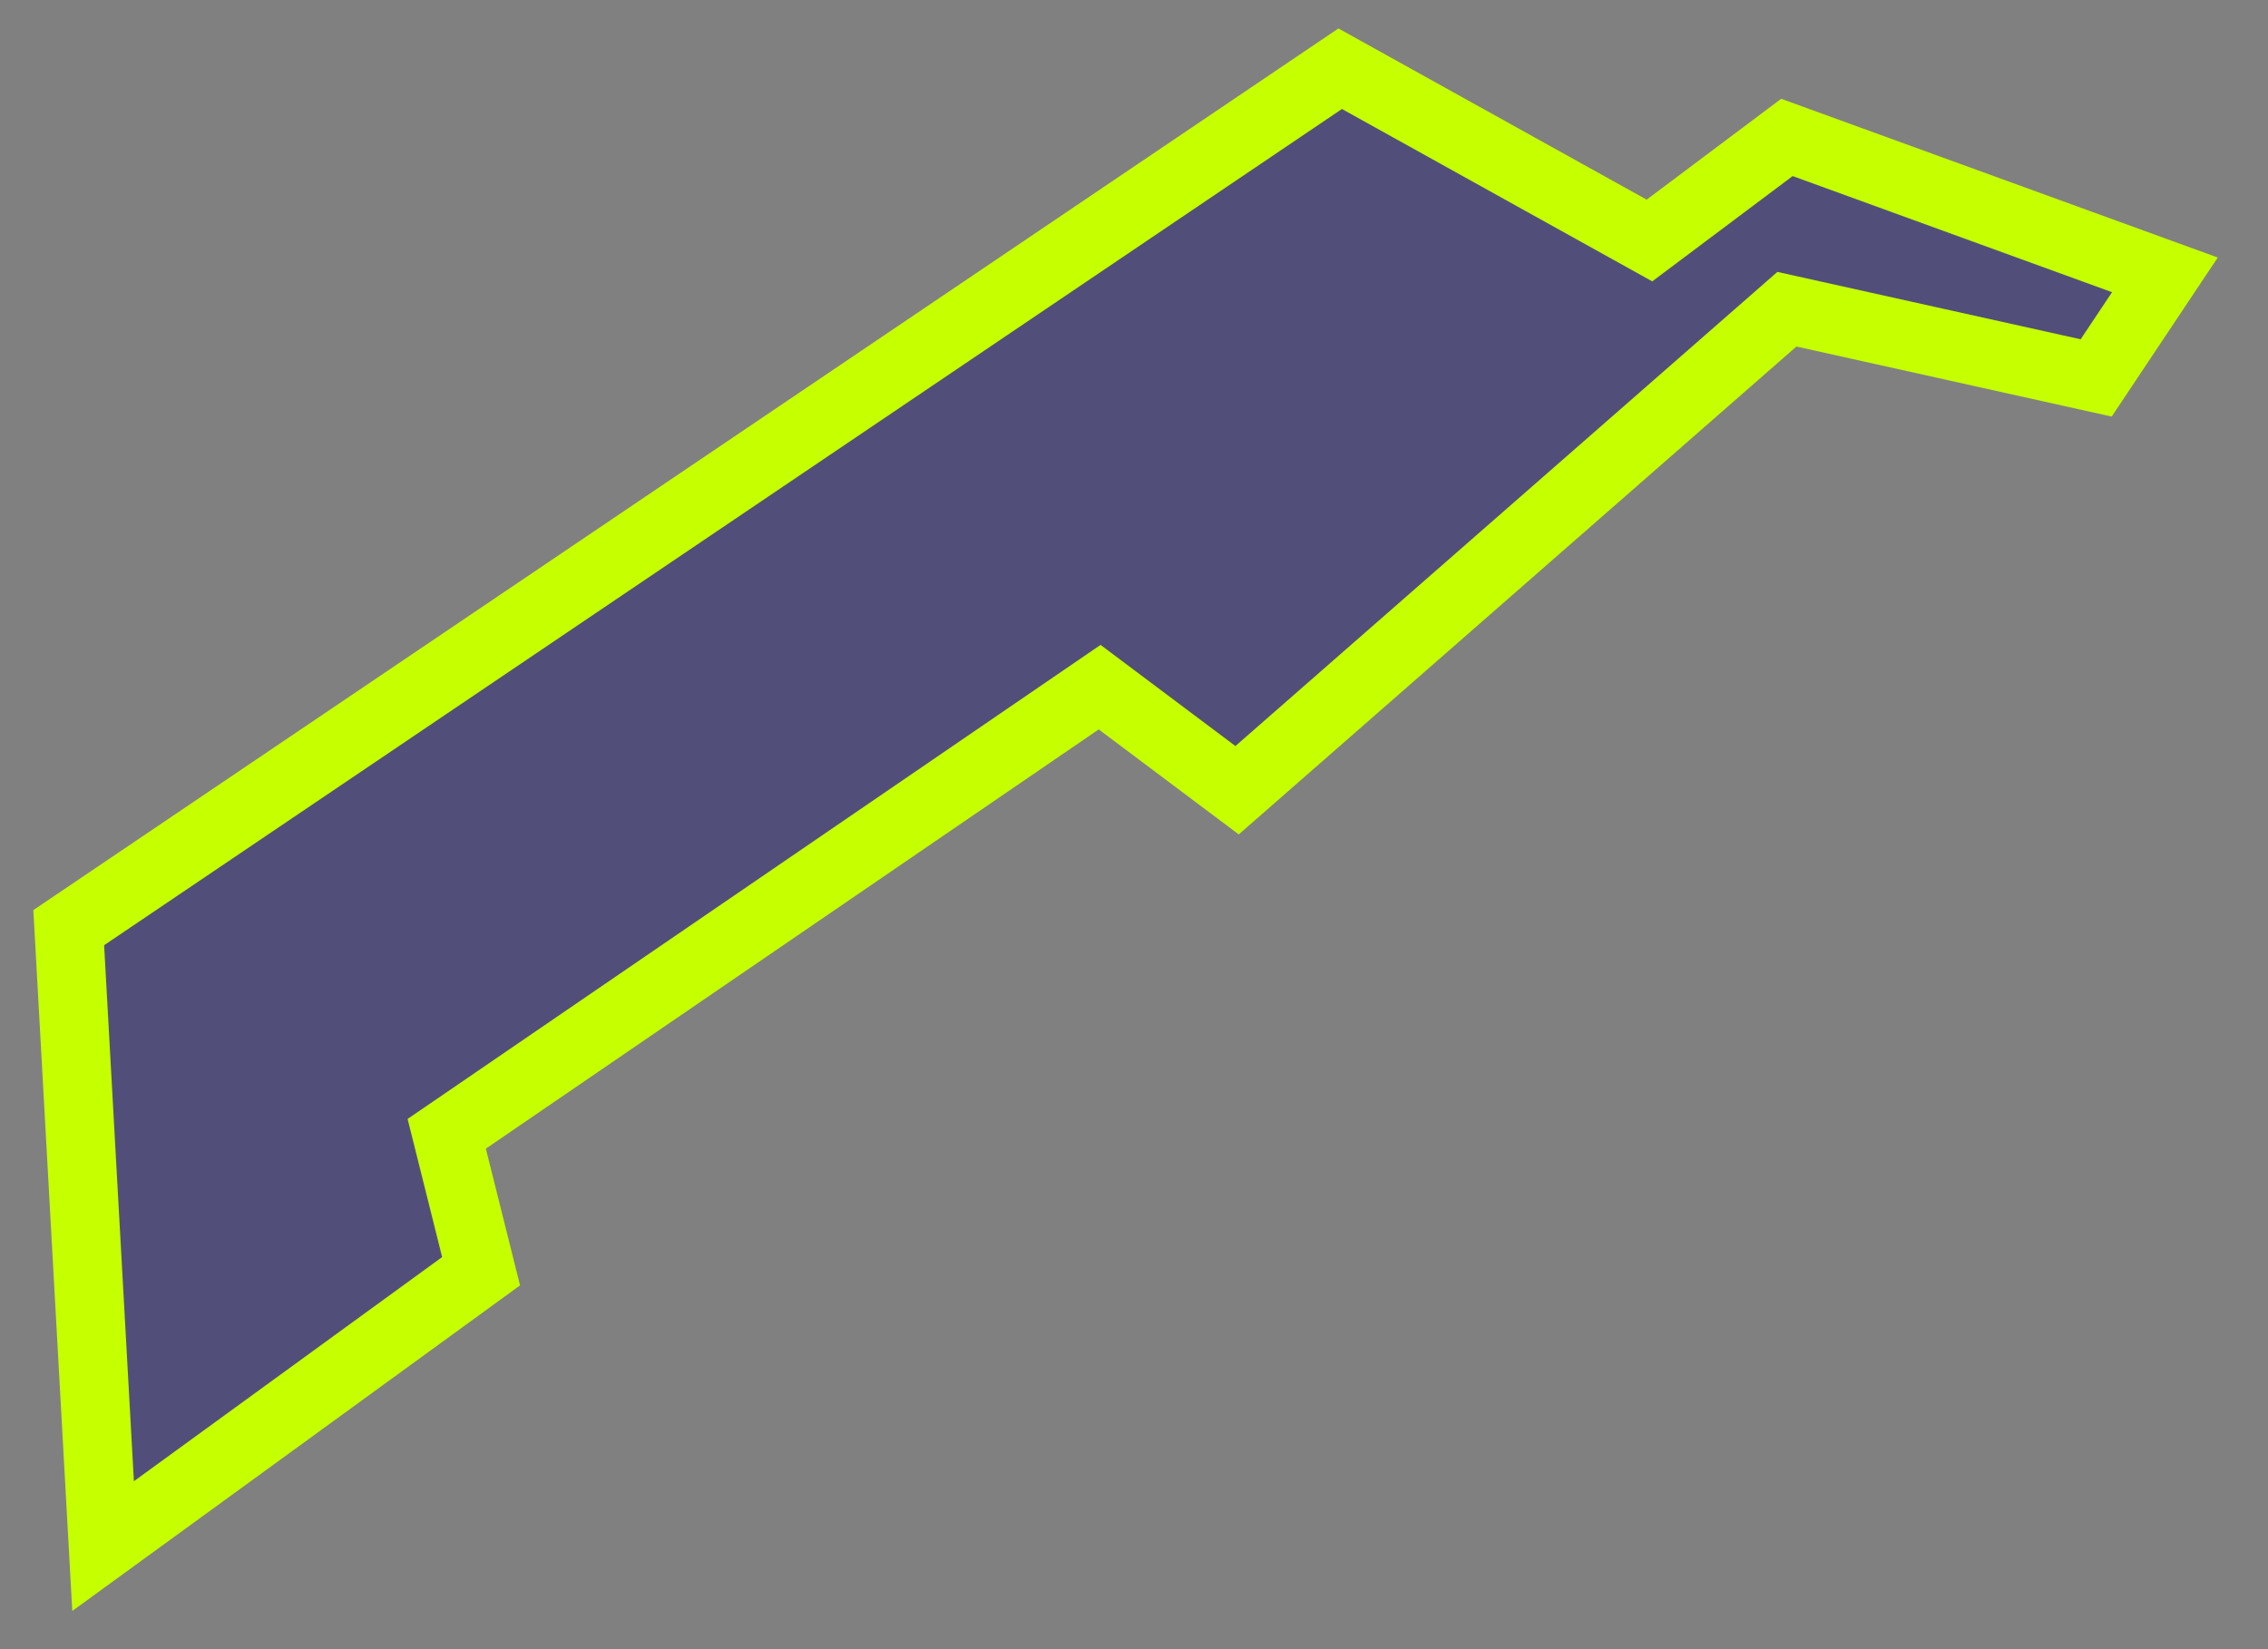
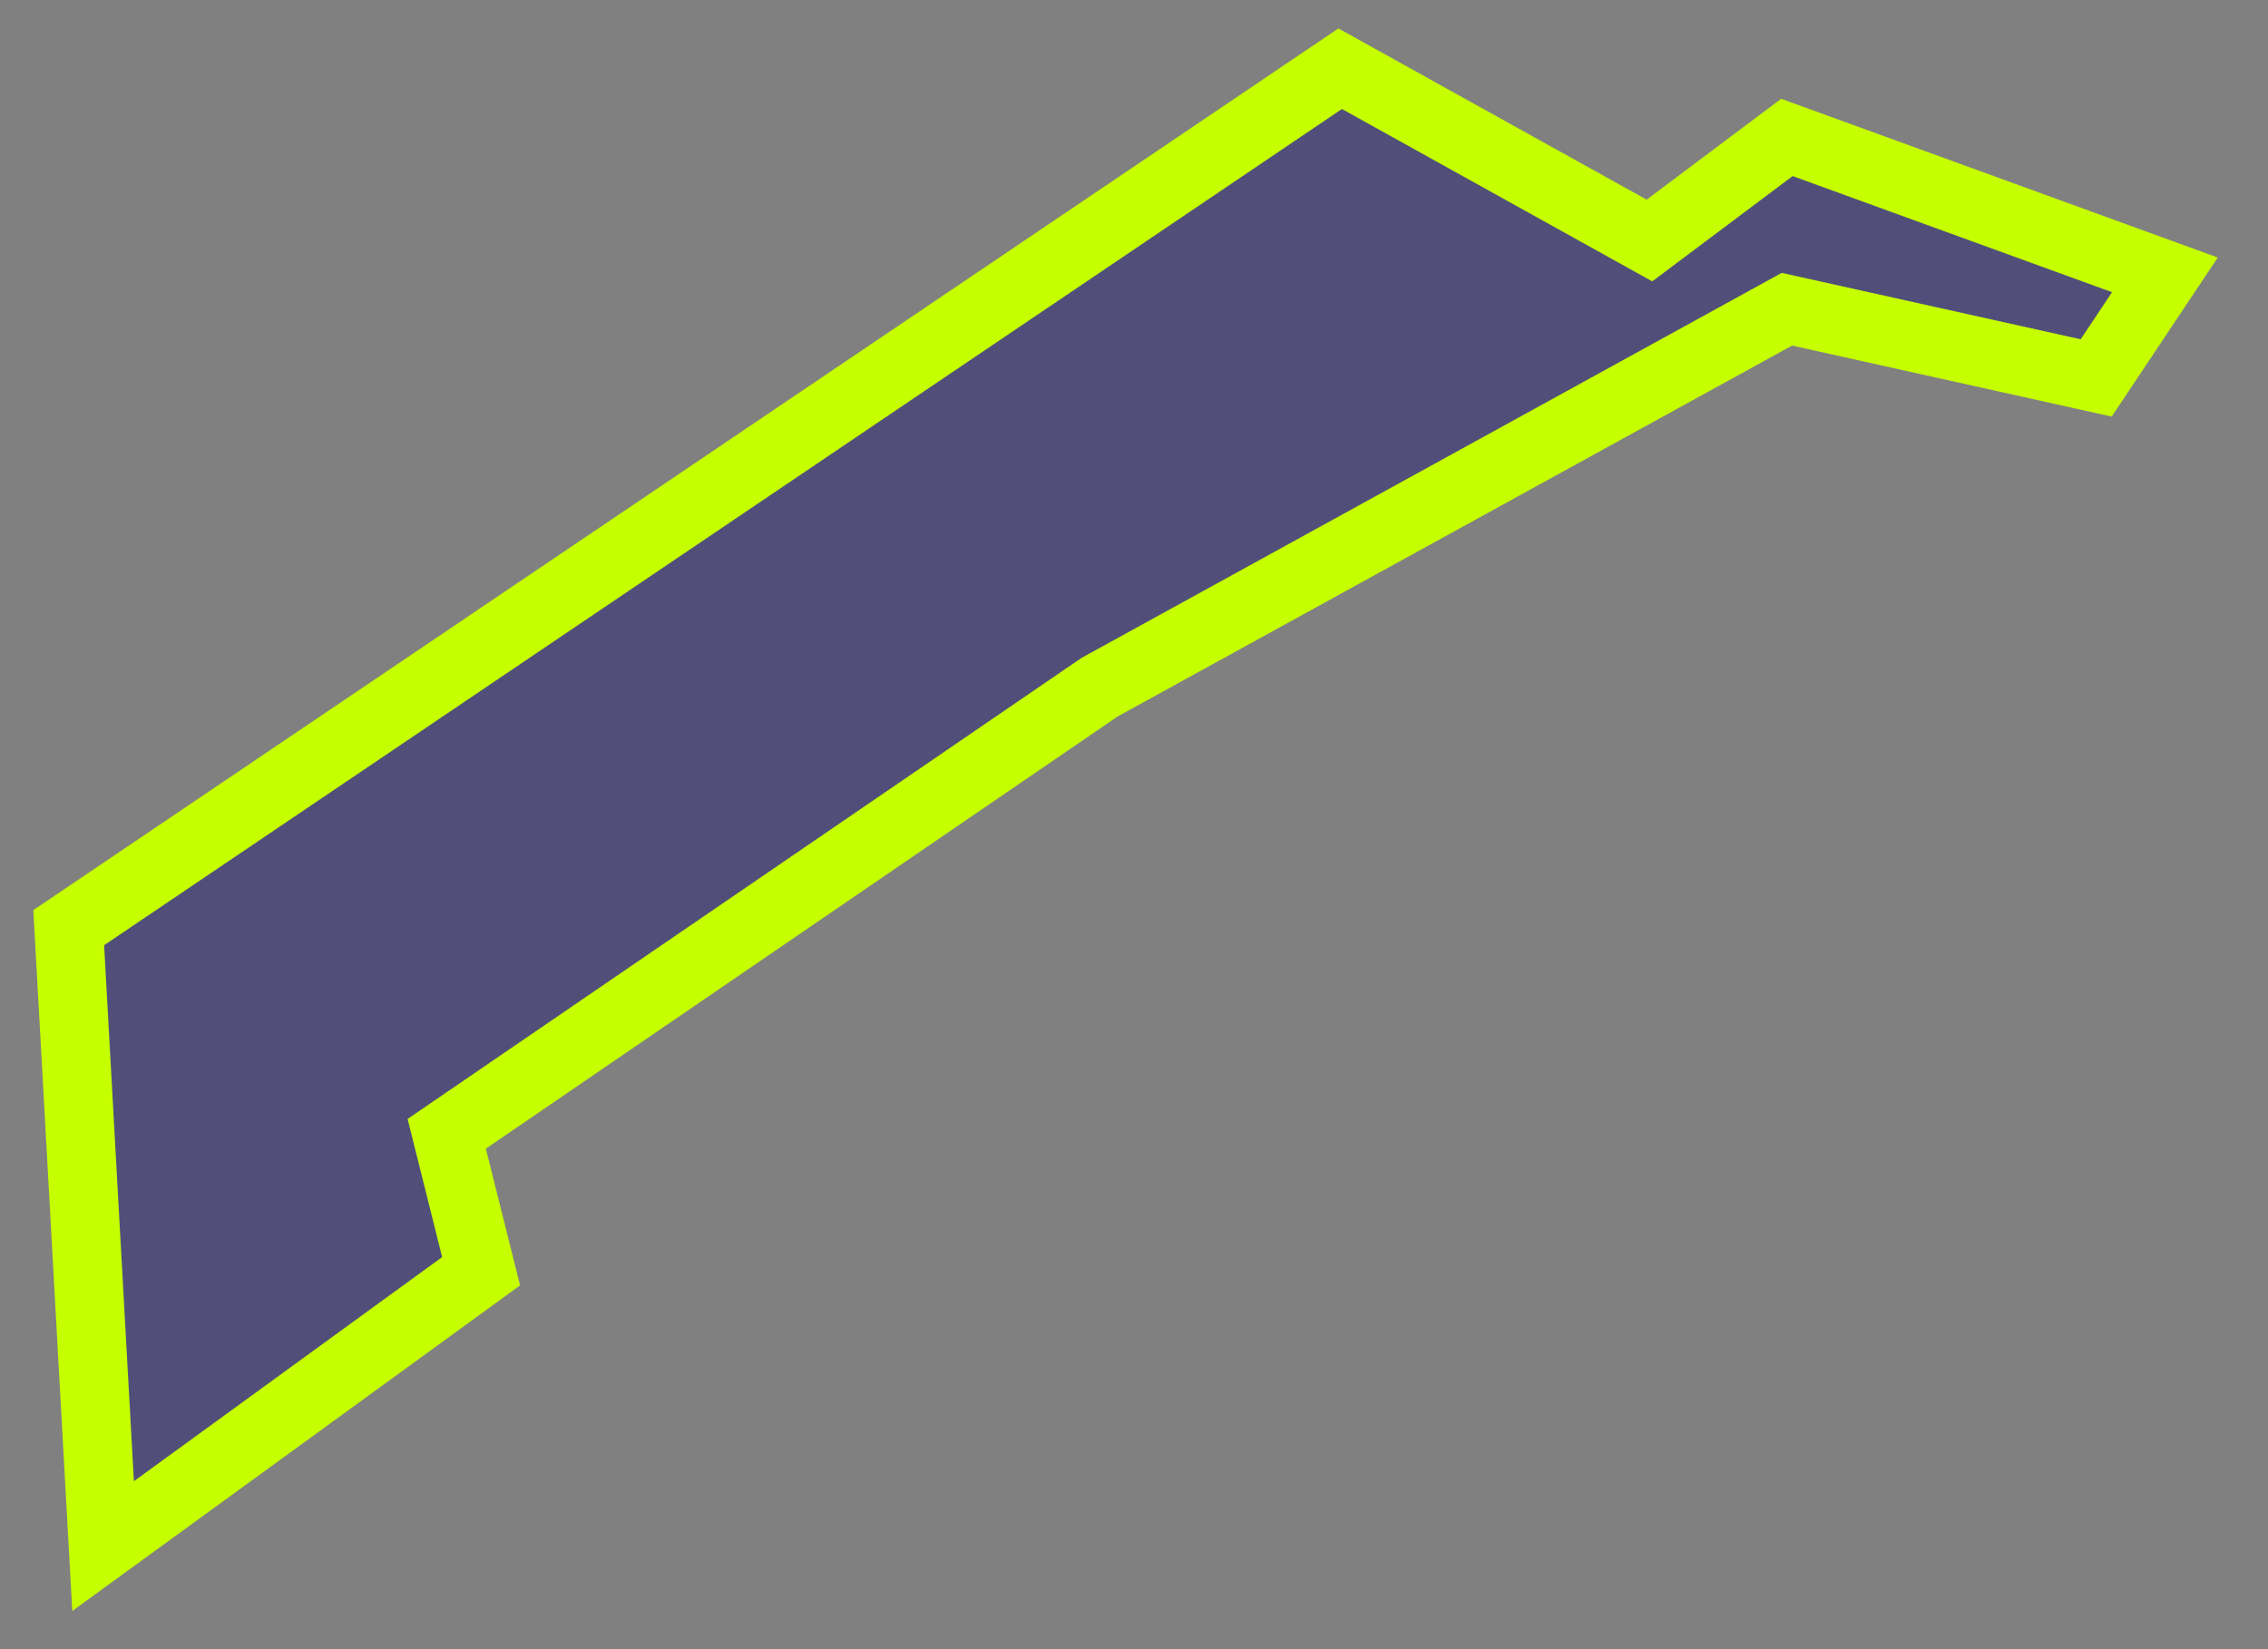
<svg xmlns="http://www.w3.org/2000/svg" width="33" height="24" viewBox="0 0 33 24" fill="none">
  <rect x="0" y="0" width="33" height="24" fill="#808080" stroke="none" />
-   <path d="M19.5 1L1 13.5L1.5 22.5L7 18.5L6.5 16.5L16 10L18 11.5L26 4.5L30.5 5.5L31.5 4L26 2L24 3.5L19.5 1Z" fill="#231F74" fill-opacity="0.5" stroke="#C5FF00" />
+   <path d="M19.5 1L1 13.5L1.5 22.5L7 18.5L6.5 16.5L16 10L26 4.5L30.5 5.5L31.5 4L26 2L24 3.5L19.5 1Z" fill="#231F74" fill-opacity="0.5" stroke="#C5FF00" />
</svg>